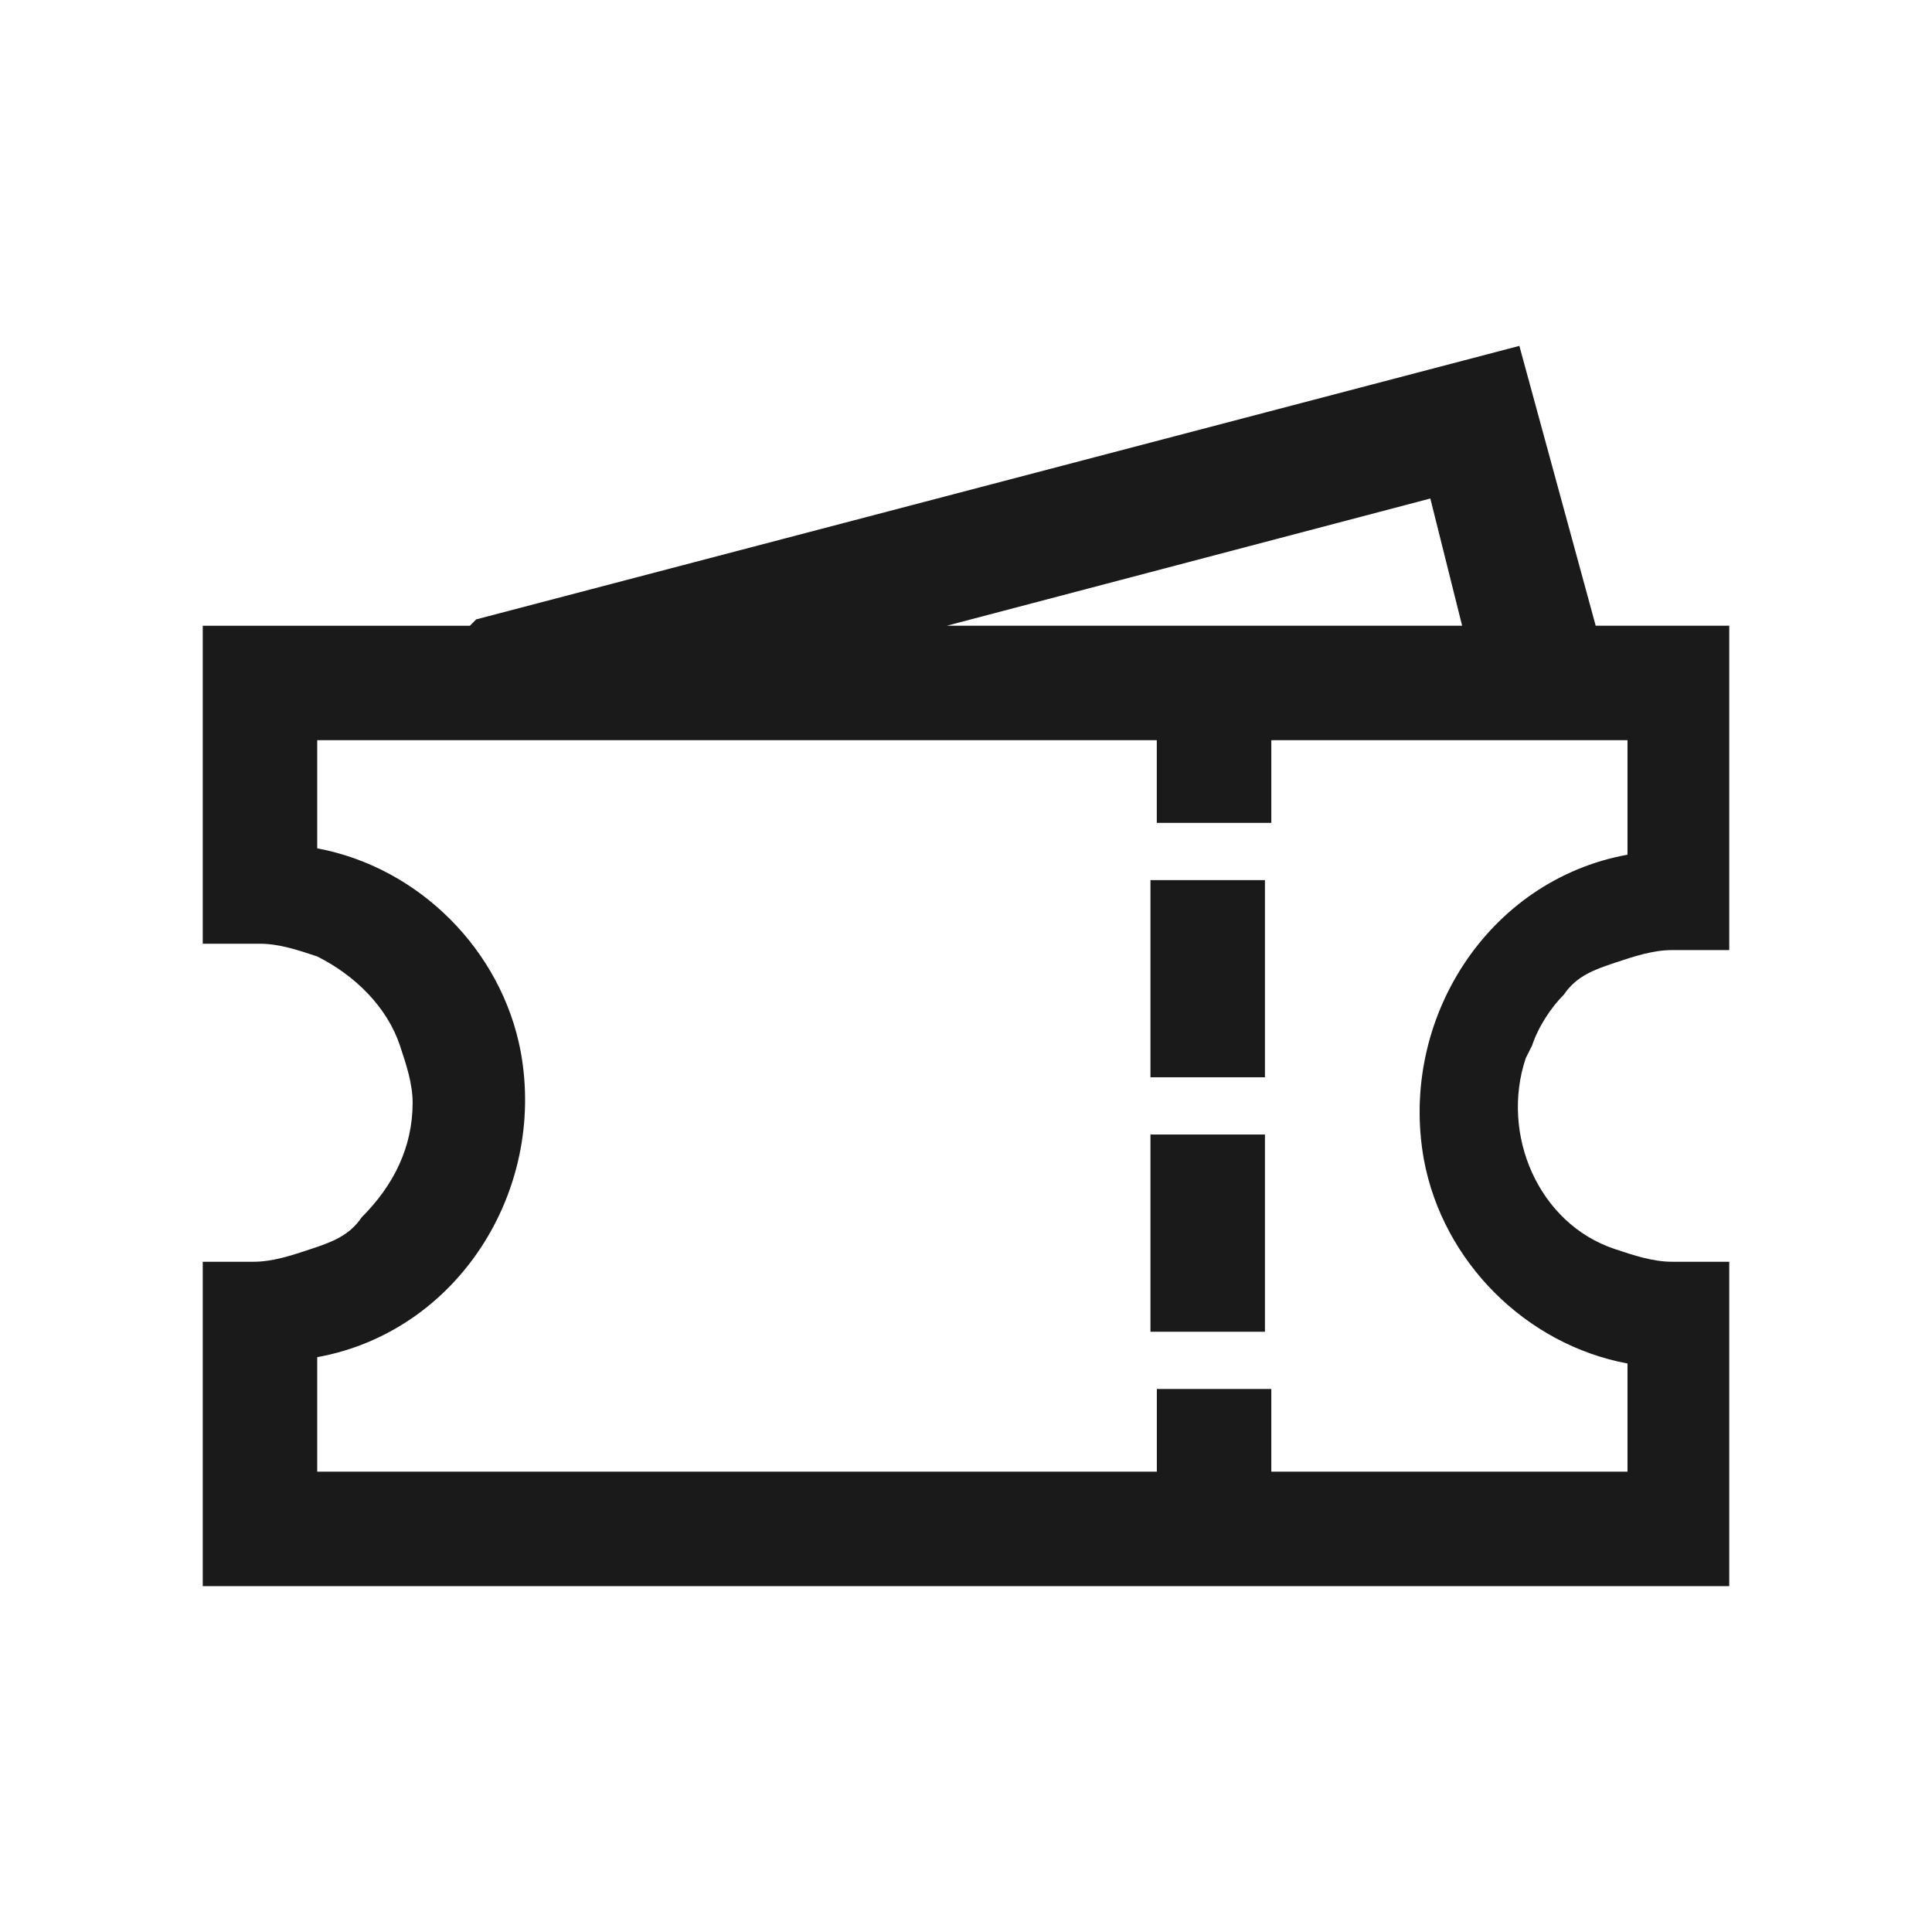
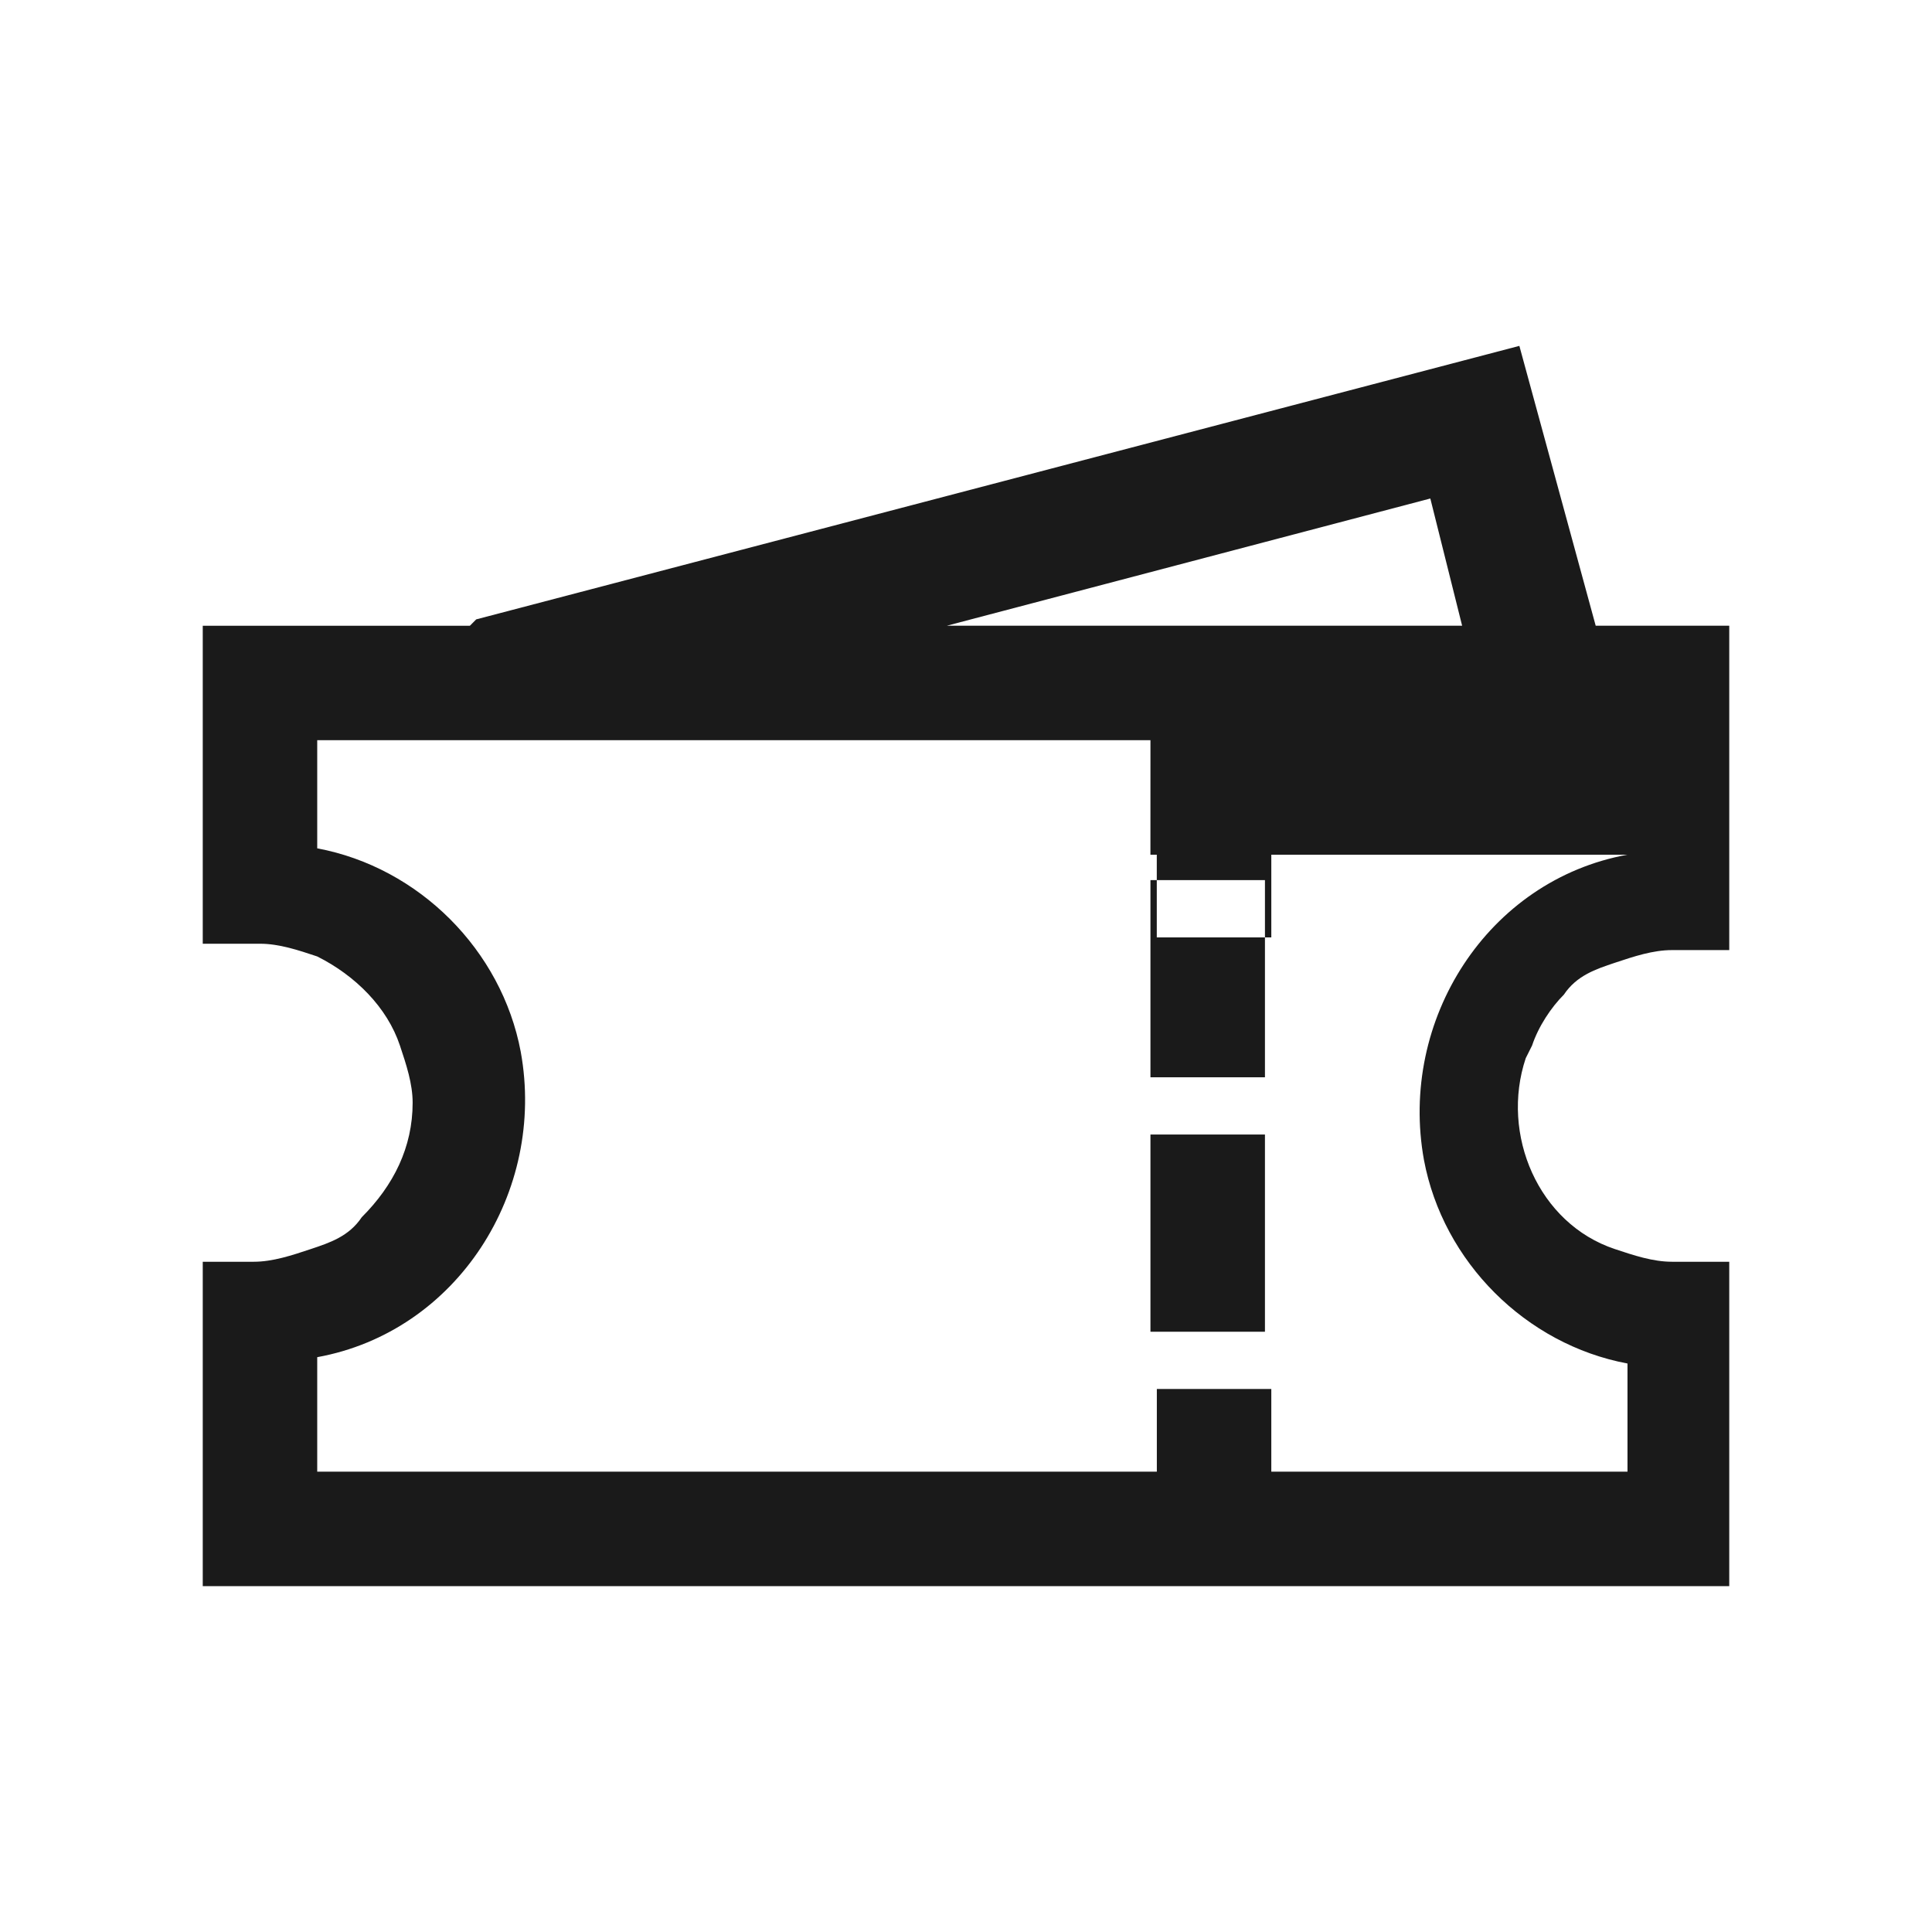
<svg xmlns="http://www.w3.org/2000/svg" width="72" height="72" viewBox="0 0 72 72">
-   <path d="m56.622 12.889 2.845 10.43h4.977v12.088h-2.133c-.711 0-1.422.237-2.133.474-.711.238-1.422.475-1.897 1.186-.474.474-.948 1.185-1.185 1.896l-.237.474c-.948 2.844.474 6.163 3.319 7.111.71.237 1.422.474 2.133.474h2.133v12.09H7.556v-12.09h1.896c.711 0 1.422-.237 2.133-.474.711-.237 1.422-.474 1.896-1.185 1.186-1.185 1.897-2.607 1.897-4.267 0-.71-.237-1.422-.474-2.133-.474-1.422-1.66-2.607-3.082-3.319-.71-.237-1.422-.474-2.133-.474H7.556V23.32h9.955l.237-.238L56.622 12.89zM42.874 27.585H11.822v4.03c3.793.71 6.874 3.792 7.585 7.585.949 5.215-2.37 10.43-7.585 11.378v4.266h31.29v-3.081h4.266v3.081h13.274v-4.03c-3.793-.71-6.874-3.792-7.585-7.584-.948-5.215 2.37-10.43 7.585-11.378v-4.267H47.378v3.082H43.11v-3.082h-.237zm4.267 14.696v7.349h-4.267V42.28h4.267zm0-9.481v7.348h-4.267V32.8h4.267zm6.163-14.222-18.015 4.74h19.2l-1.185-4.74z" fill="#1A1A1A" fill-rule="evenodd" />
+   <path d="m56.622 12.889 2.845 10.43h4.977v12.088h-2.133c-.711 0-1.422.237-2.133.474-.711.238-1.422.475-1.897 1.186-.474.474-.948 1.185-1.185 1.896l-.237.474c-.948 2.844.474 6.163 3.319 7.111.71.237 1.422.474 2.133.474h2.133v12.09H7.556v-12.09h1.896c.711 0 1.422-.237 2.133-.474.711-.237 1.422-.474 1.896-1.185 1.186-1.185 1.897-2.607 1.897-4.267 0-.71-.237-1.422-.474-2.133-.474-1.422-1.66-2.607-3.082-3.319-.71-.237-1.422-.474-2.133-.474H7.556V23.32h9.955l.237-.238L56.622 12.89zM42.874 27.585H11.822v4.03c3.793.71 6.874 3.792 7.585 7.585.949 5.215-2.37 10.43-7.585 11.378v4.266h31.29v-3.081h4.266v3.081h13.274v-4.03c-3.793-.71-6.874-3.792-7.585-7.584-.948-5.215 2.37-10.43 7.585-11.378H47.378v3.082H43.11v-3.082h-.237zm4.267 14.696v7.349h-4.267V42.28h4.267zm0-9.481v7.348h-4.267V32.8h4.267zm6.163-14.222-18.015 4.74h19.2l-1.185-4.74z" fill="#1A1A1A" fill-rule="evenodd" />
</svg>